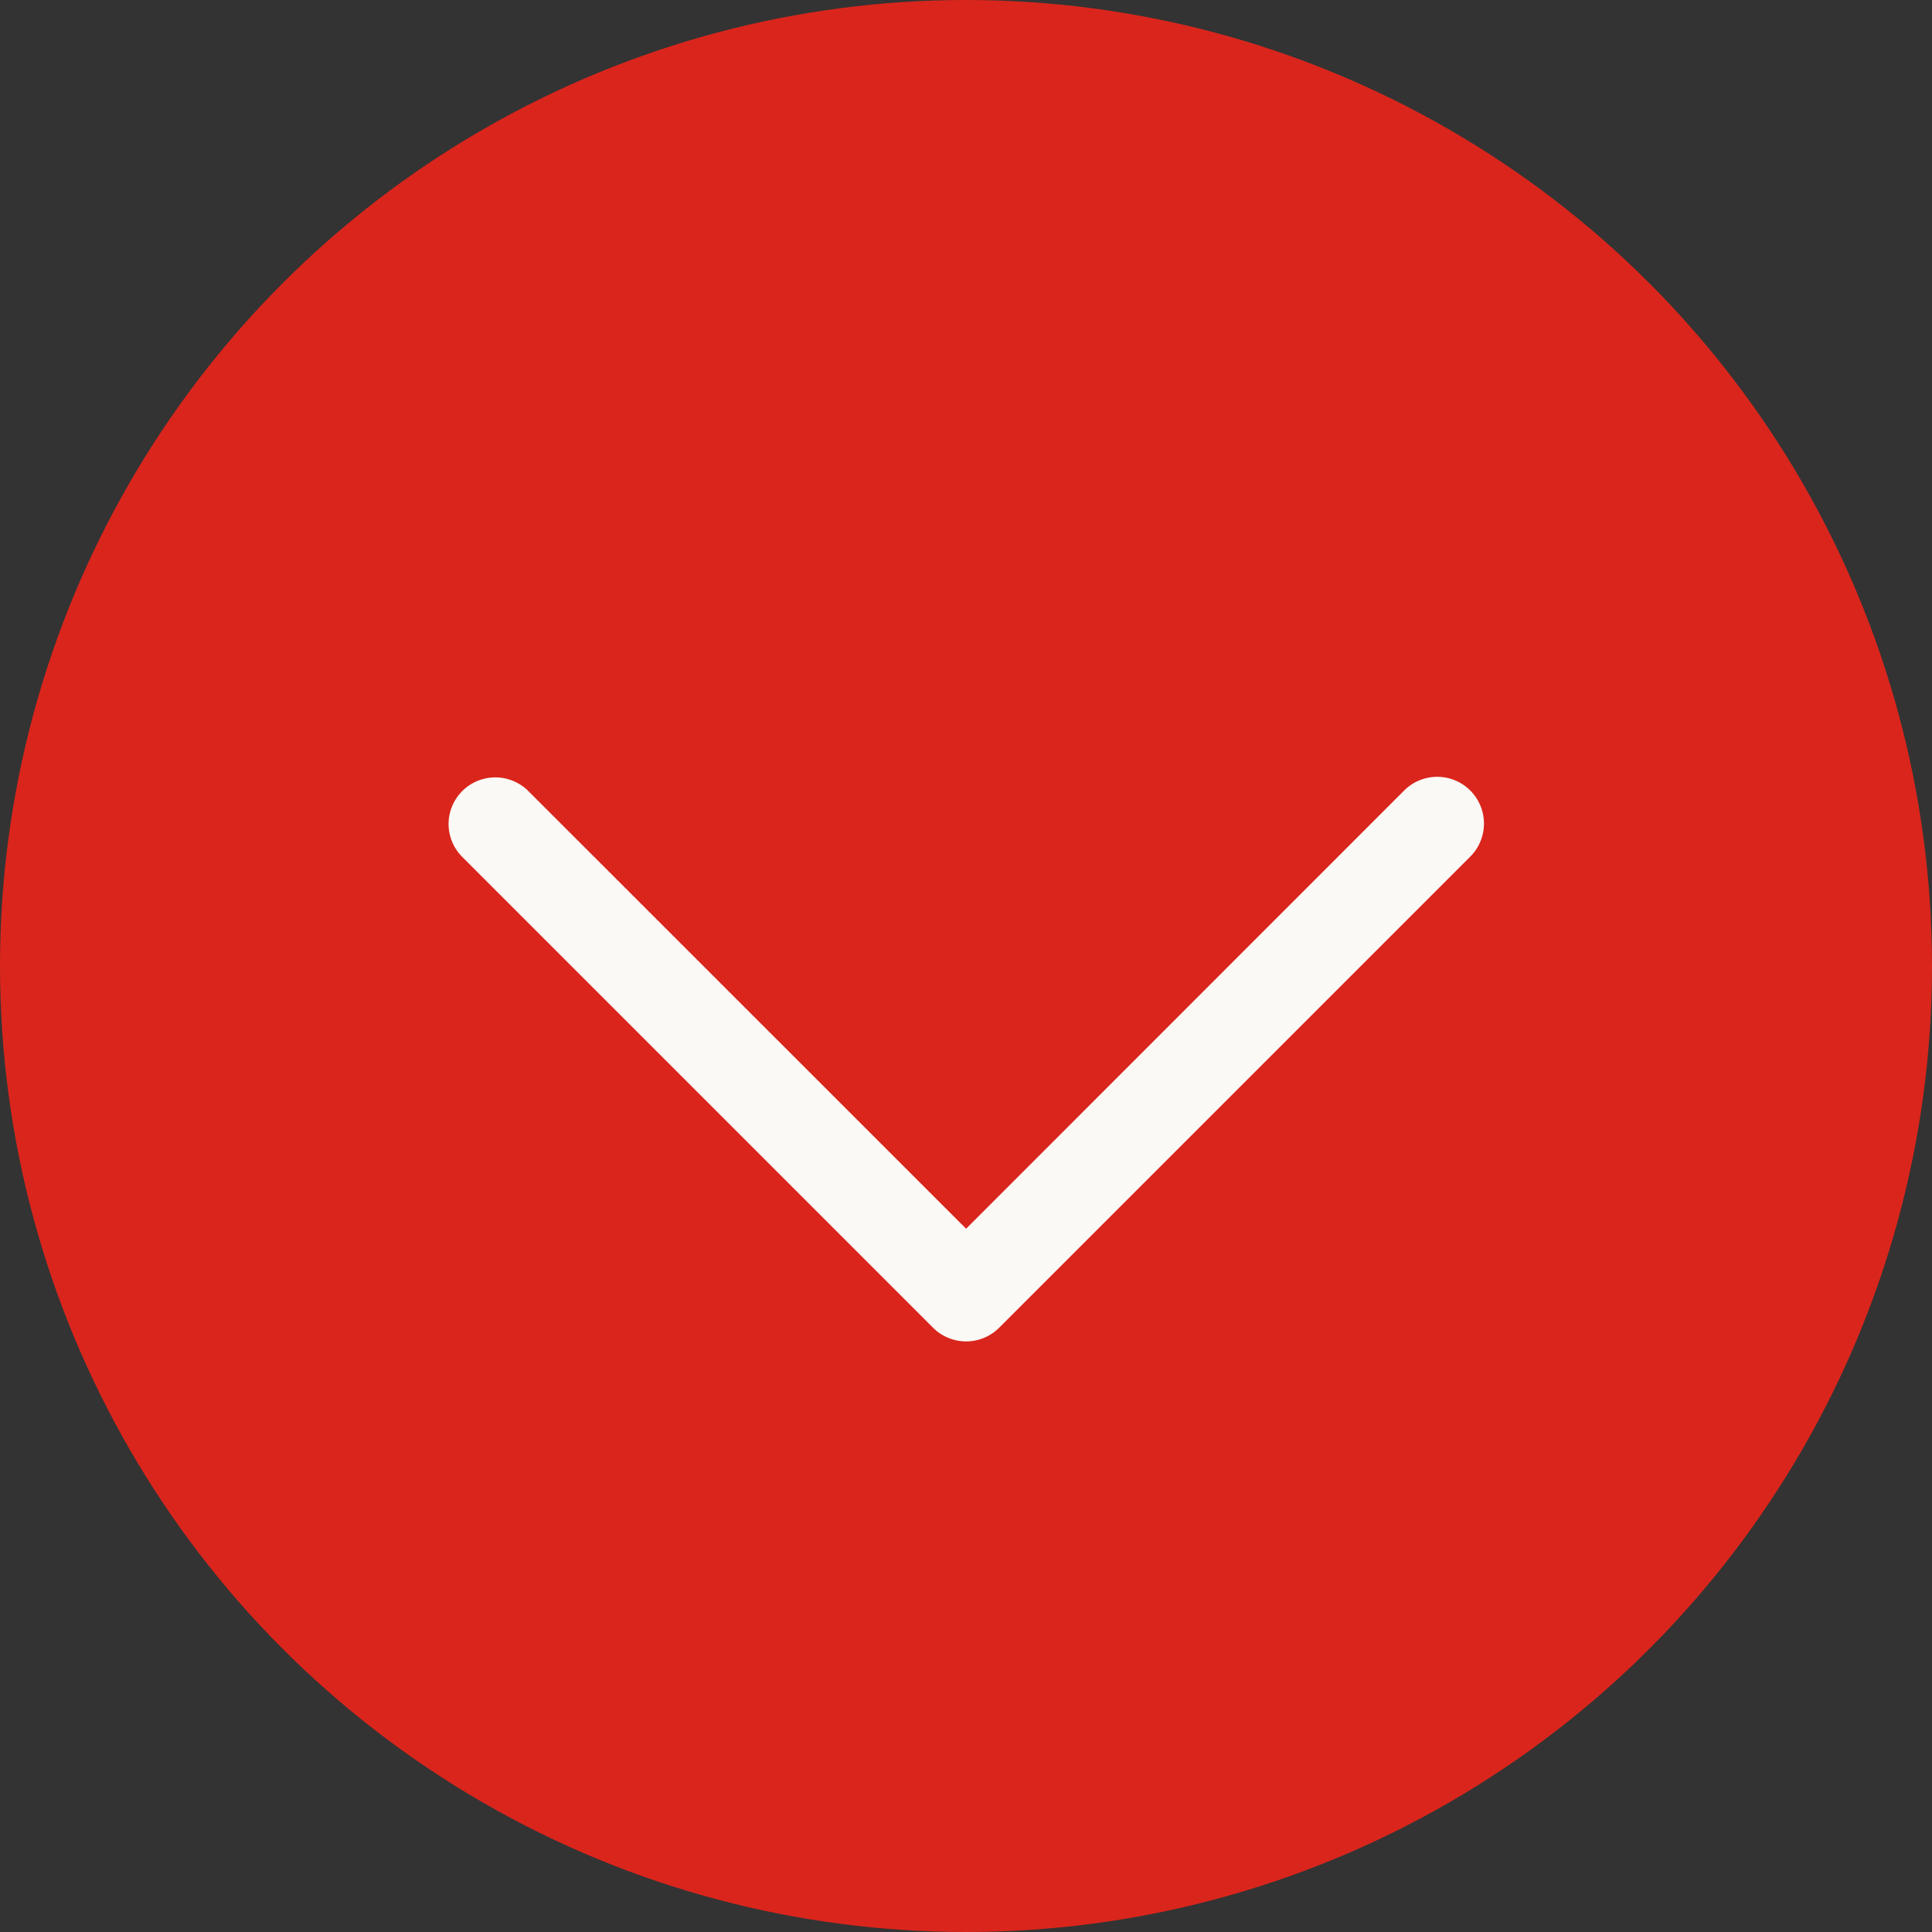
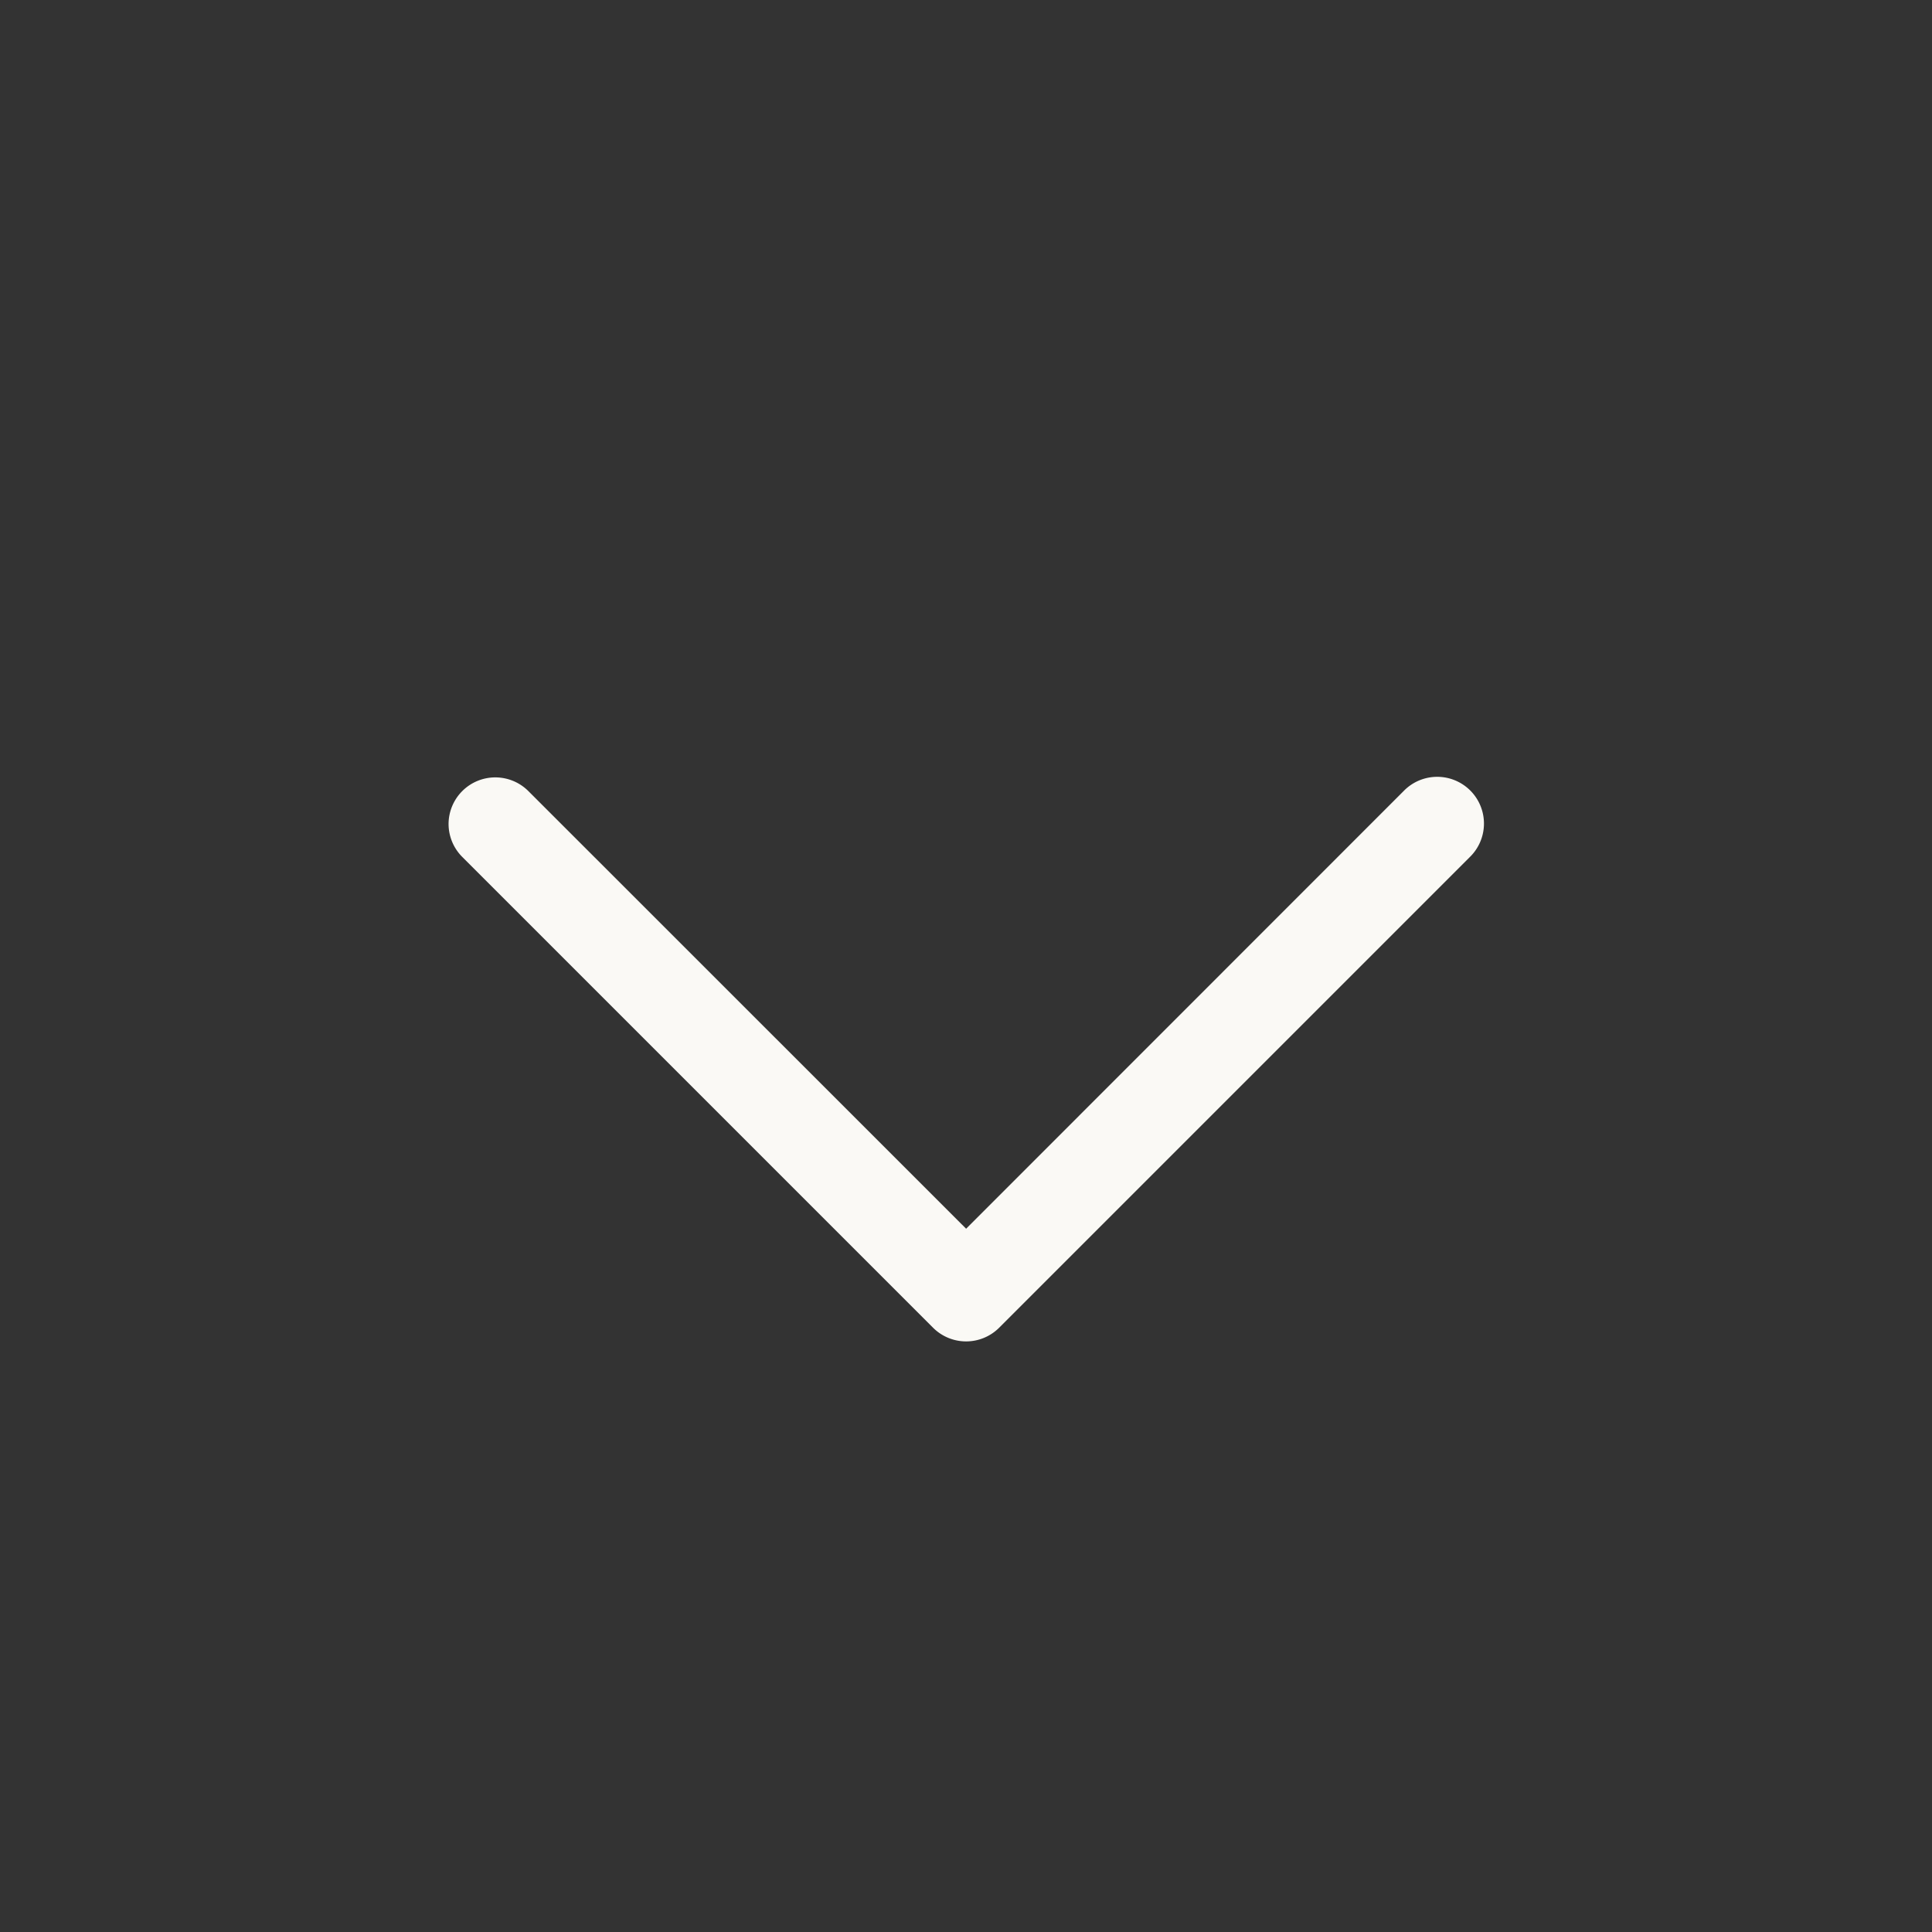
<svg xmlns="http://www.w3.org/2000/svg" width="62" height="62" viewBox="0 0 62 62">
  <rect x="0" y="0" width="62" height="62" fill="#333333" stroke="none" />
  <g id="Raggruppa_182" data-name="Raggruppa 182" transform="translate(-929 -3001)">
-     <circle id="Ellisse_1" data-name="Ellisse 1" cx="31" cy="31" r="31" transform="translate(929 3001)" fill="#da251c" />
    <path id="Icon_feather-chevron-right" data-name="Icon feather-chevron-right" d="M13.5,40.709a1.5,1.5,0,0,1-1.061-2.561L26.483,24.1,12.439,10.061a1.5,1.5,0,1,1,2.121-2.121l15.1,15.1a1.5,1.5,0,0,1,0,2.121l-15.1,15.1A1.5,1.5,0,0,1,13.5,40.709Z" transform="translate(984.104 3013.948) rotate(90)" fill="#faf9f5" />
  </g>
</svg>